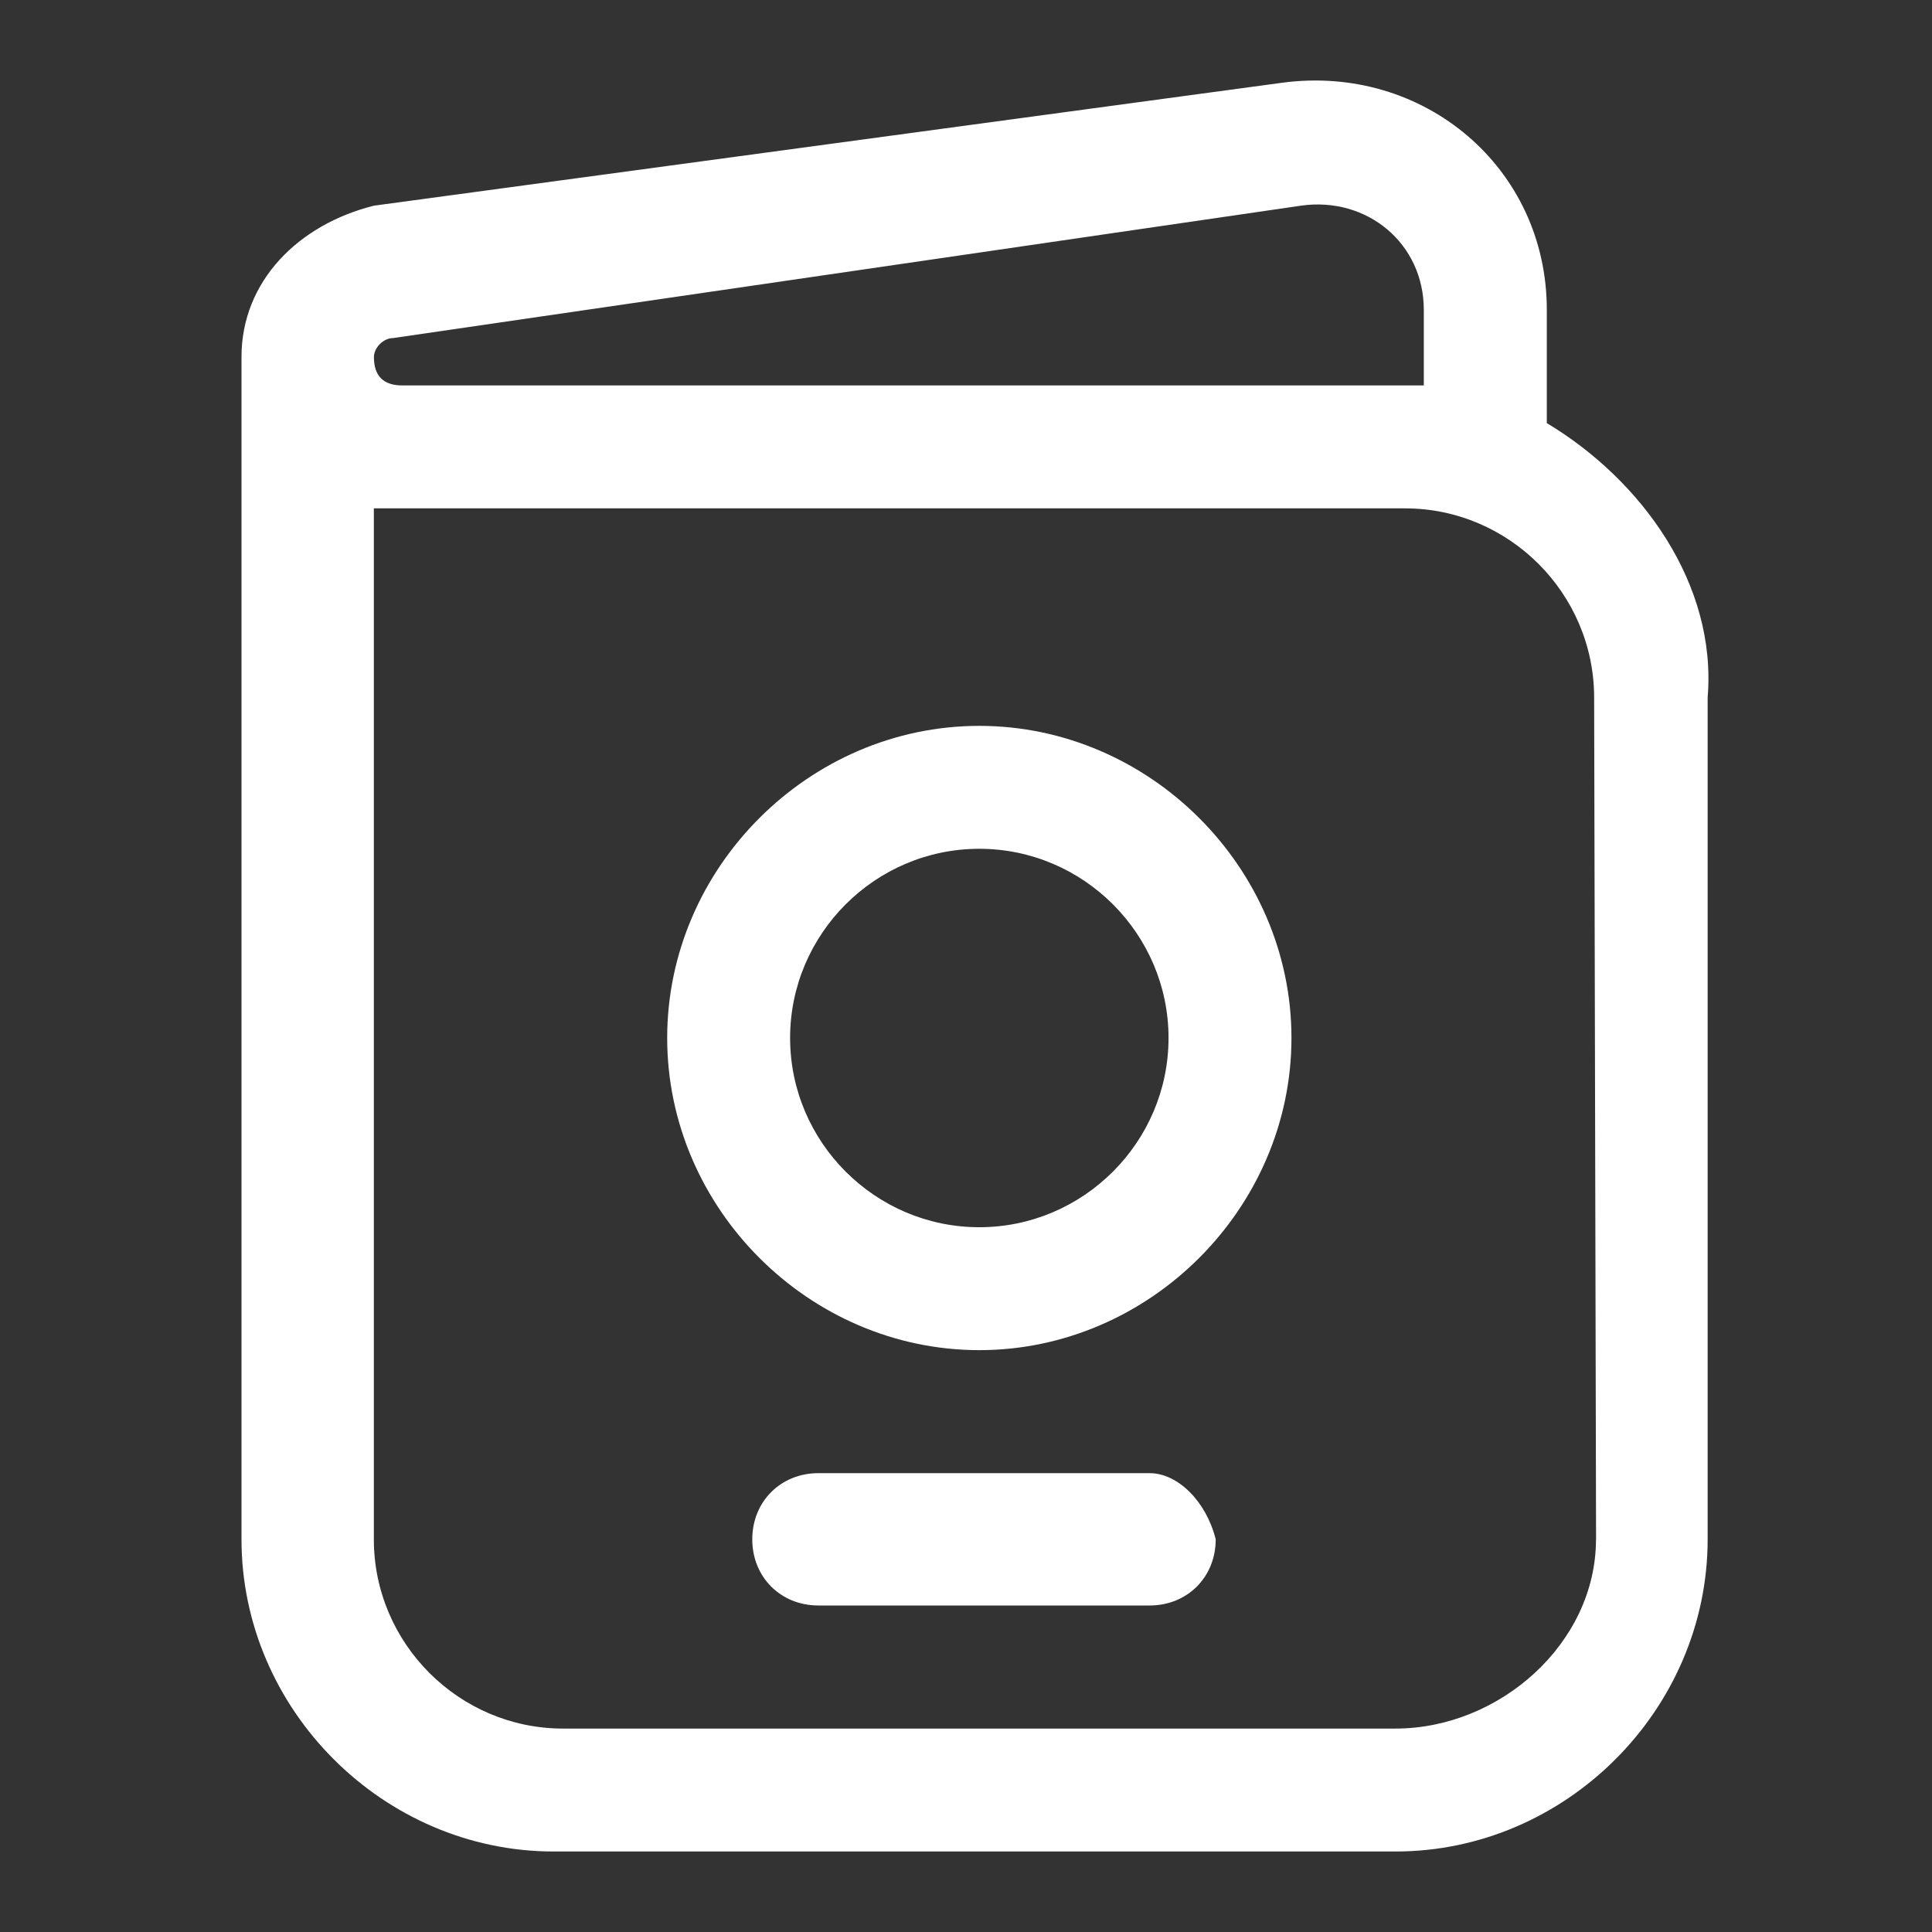
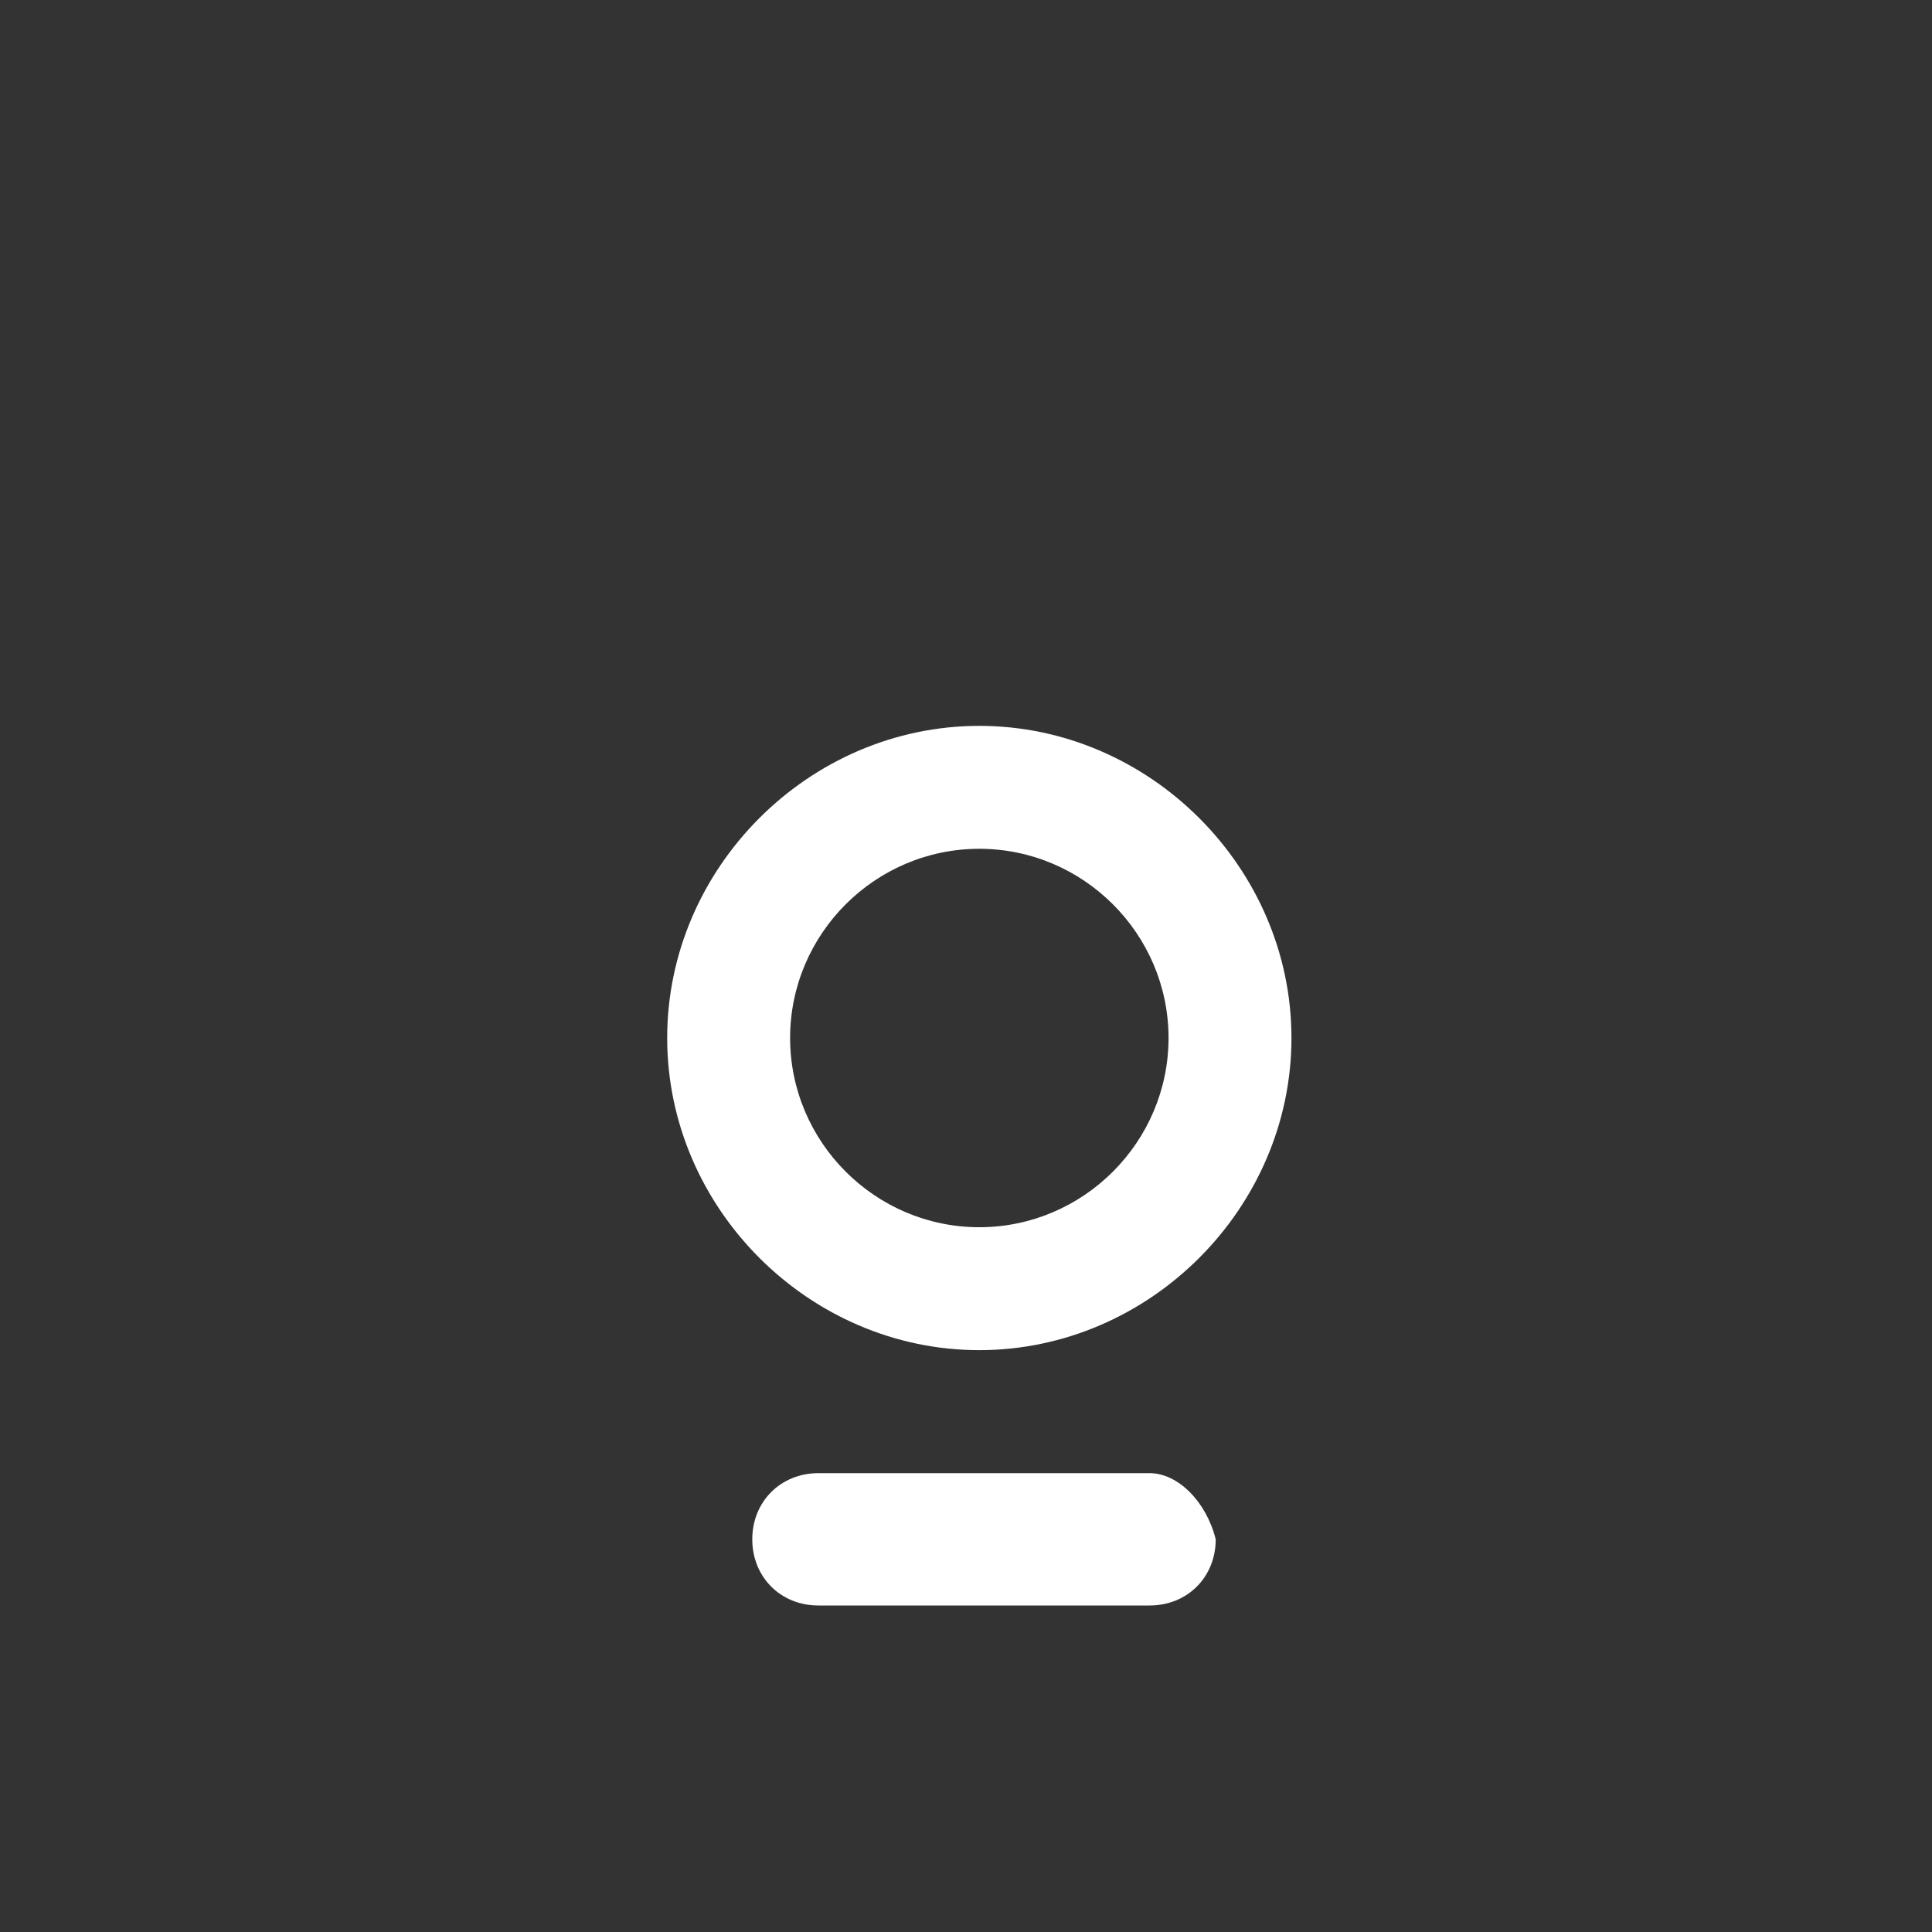
<svg xmlns="http://www.w3.org/2000/svg" width="24" height="24" viewBox="0 0 24 24" fill="none">
  <rect x="0" y="0" width="24" height="24" fill="#333333" stroke="none" />
  <g id="Group 102">
    <g id="Group 99">
-       <path id="Vector" d="M12.165 9.017C10.05 9.017 8.288 10.779 8.288 12.894C8.288 15.009 10.05 16.772 12.165 16.772C14.28 16.772 16.043 15.009 16.043 12.894C16.043 10.779 14.28 9.017 12.165 9.017ZM12.165 15.245C10.872 15.245 9.815 14.187 9.815 12.894C9.815 11.601 10.872 10.544 12.165 10.544C13.458 10.544 14.516 11.601 14.516 12.894C14.516 14.187 13.458 15.245 12.165 15.245ZM14.28 18.3H10.167C9.698 18.3 9.345 18.653 9.345 19.122C9.345 19.592 9.698 19.944 10.167 19.944H14.28C14.75 19.944 15.102 19.592 15.102 19.122C14.985 18.653 14.633 18.3 14.28 18.3Z" fill="white" />
-       <path id="Vector_2" d="M19.215 5.258V3.848C19.215 2.085 17.688 0.792 15.926 1.028L4.645 2.555C3.705 2.79 3 3.495 3 4.434V19.122C3 21.238 4.763 23 6.878 23H17.336C19.451 23 21.213 21.238 21.213 19.122V8.664C21.33 7.254 20.391 5.961 19.215 5.256V5.258ZM4.88 4.2L16.16 2.555C16.982 2.438 17.687 3.024 17.687 3.848V4.788H4.998C4.763 4.788 4.645 4.671 4.645 4.436C4.645 4.319 4.763 4.2 4.881 4.2H4.88ZM19.826 19.122C19.826 20.415 18.627 21.473 17.334 21.473H6.995C5.702 21.473 4.644 20.415 4.644 19.122V6.315H17.453C18.746 6.315 19.803 7.373 19.803 8.666L19.827 19.124L19.826 19.122Z" fill="white" />
+       <path id="Vector" d="M12.165 9.017C10.05 9.017 8.288 10.779 8.288 12.894C8.288 15.009 10.05 16.772 12.165 16.772C14.28 16.772 16.043 15.009 16.043 12.894C16.043 10.779 14.28 9.017 12.165 9.017M12.165 15.245C10.872 15.245 9.815 14.187 9.815 12.894C9.815 11.601 10.872 10.544 12.165 10.544C13.458 10.544 14.516 11.601 14.516 12.894C14.516 14.187 13.458 15.245 12.165 15.245ZM14.28 18.3H10.167C9.698 18.3 9.345 18.653 9.345 19.122C9.345 19.592 9.698 19.944 10.167 19.944H14.28C14.75 19.944 15.102 19.592 15.102 19.122C14.985 18.653 14.633 18.3 14.28 18.3Z" fill="white" />
    </g>
  </g>
</svg>